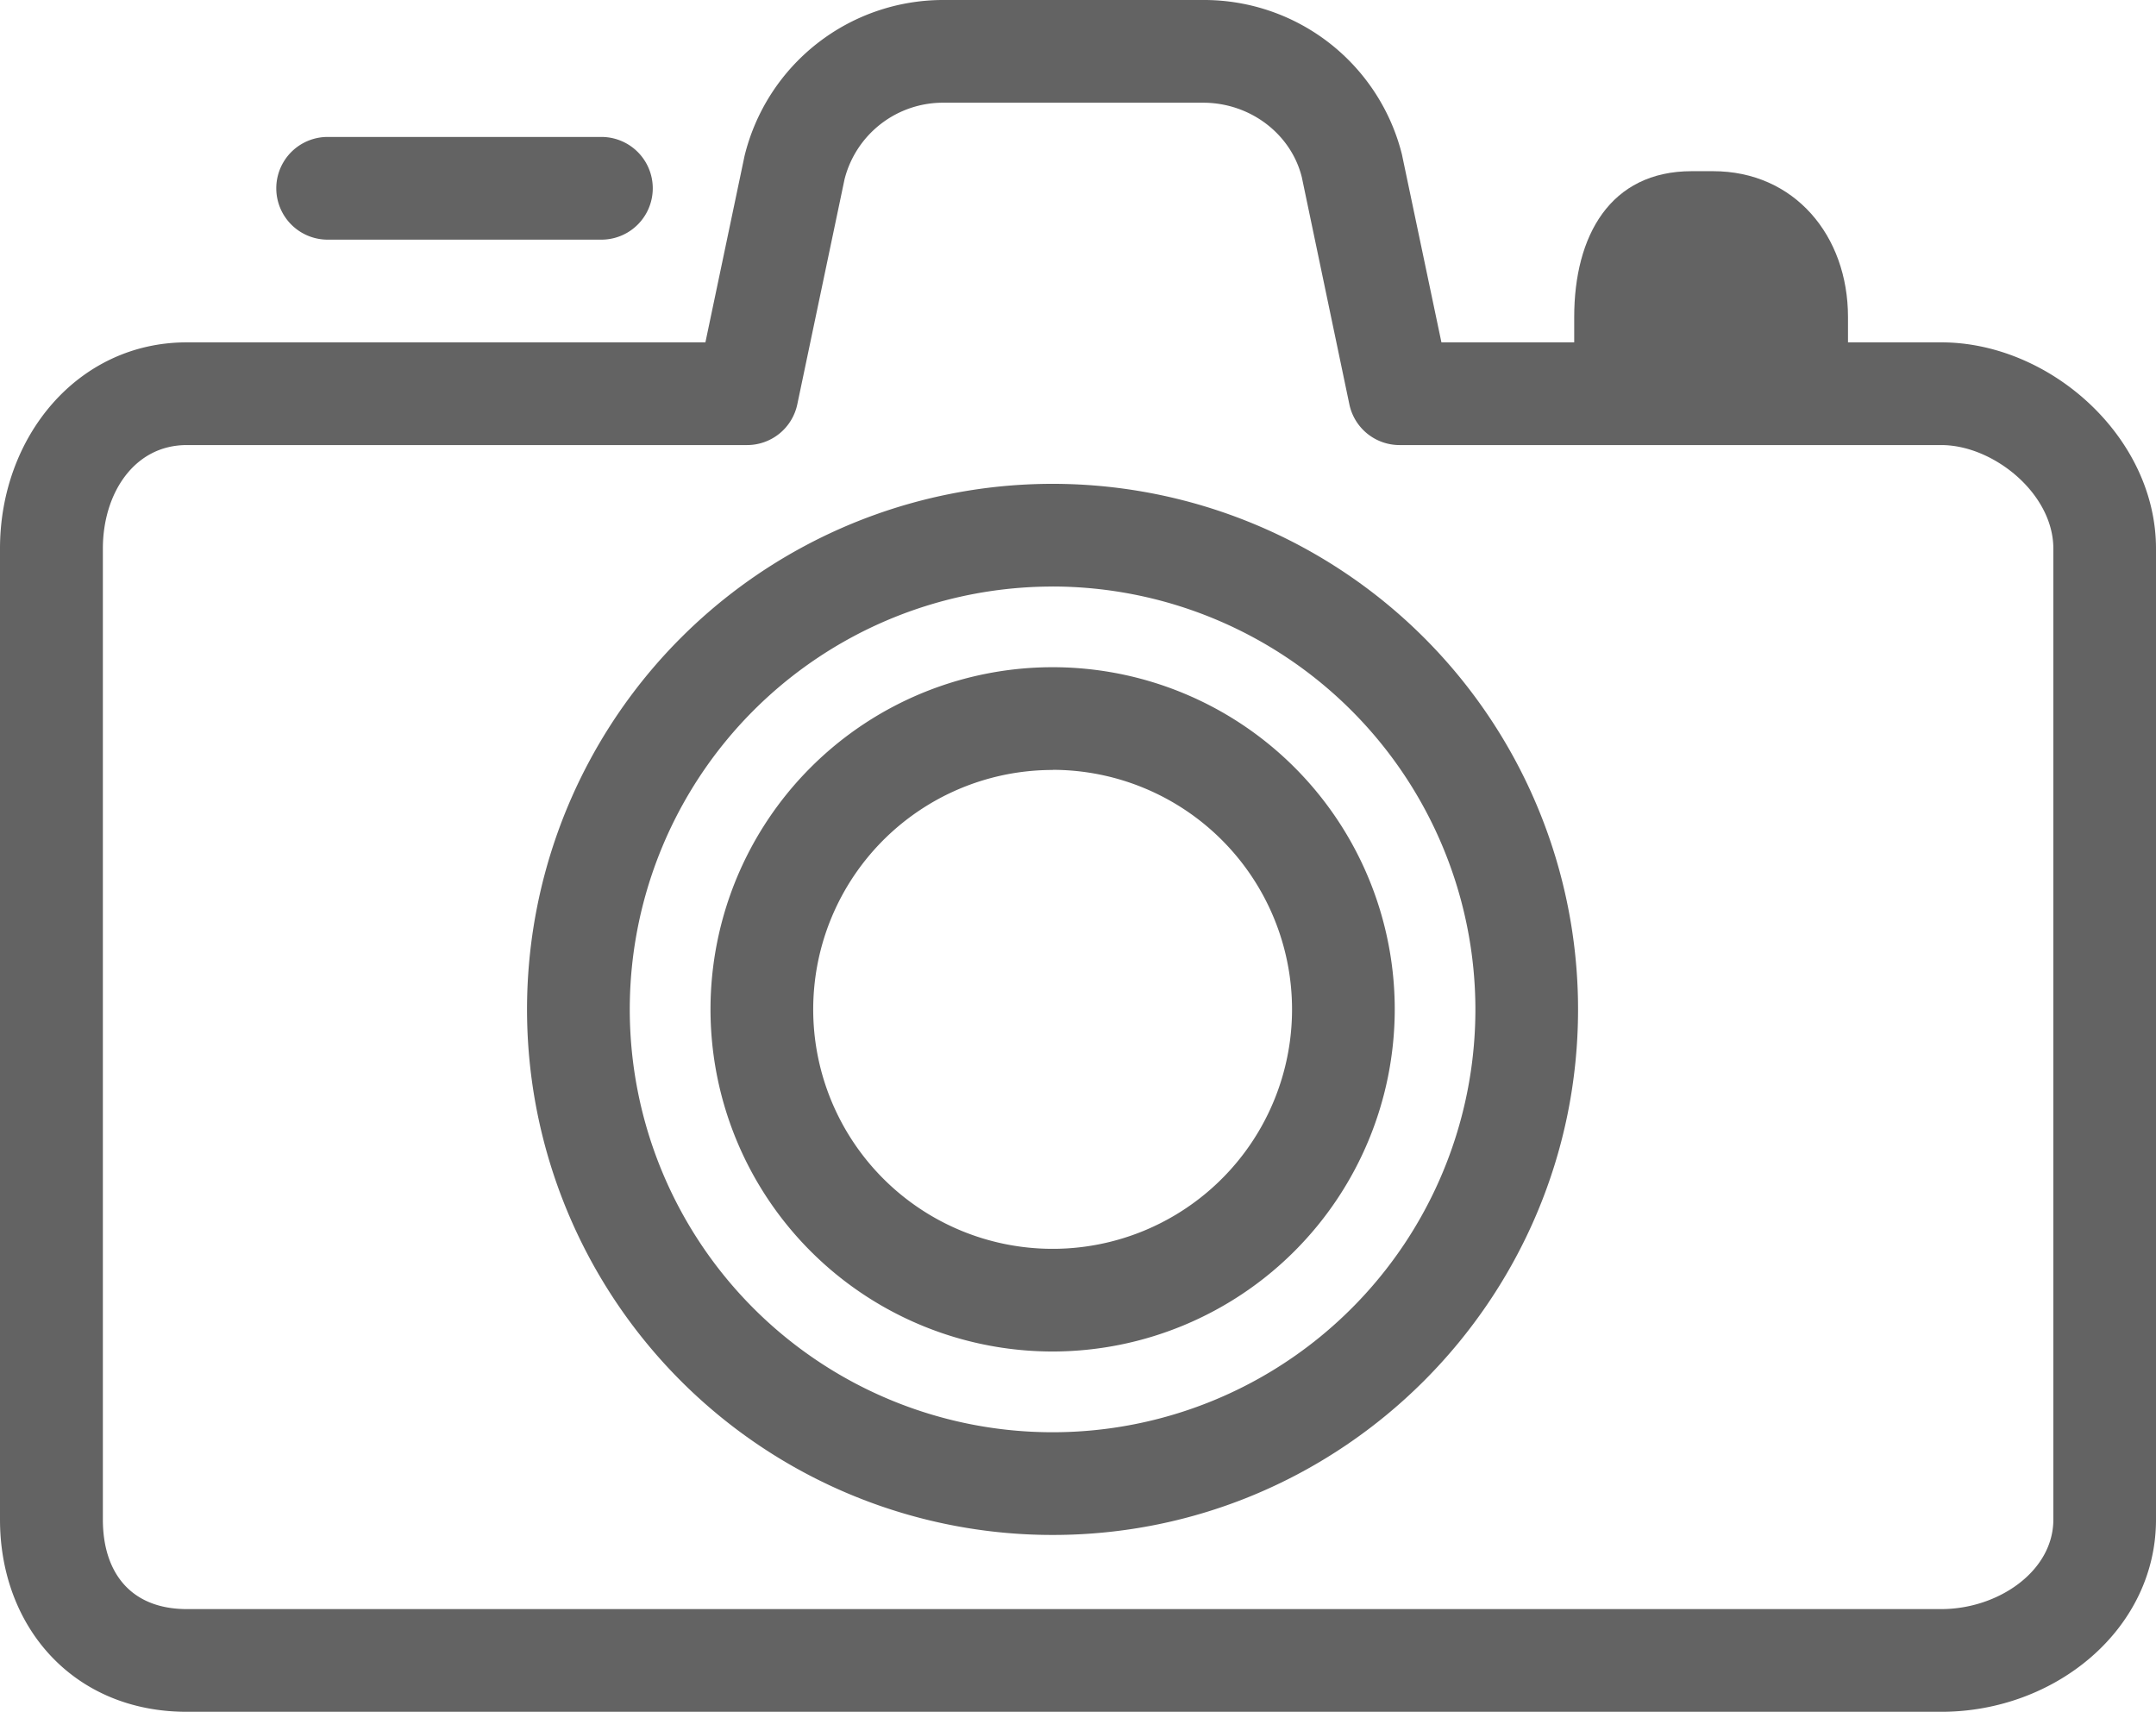
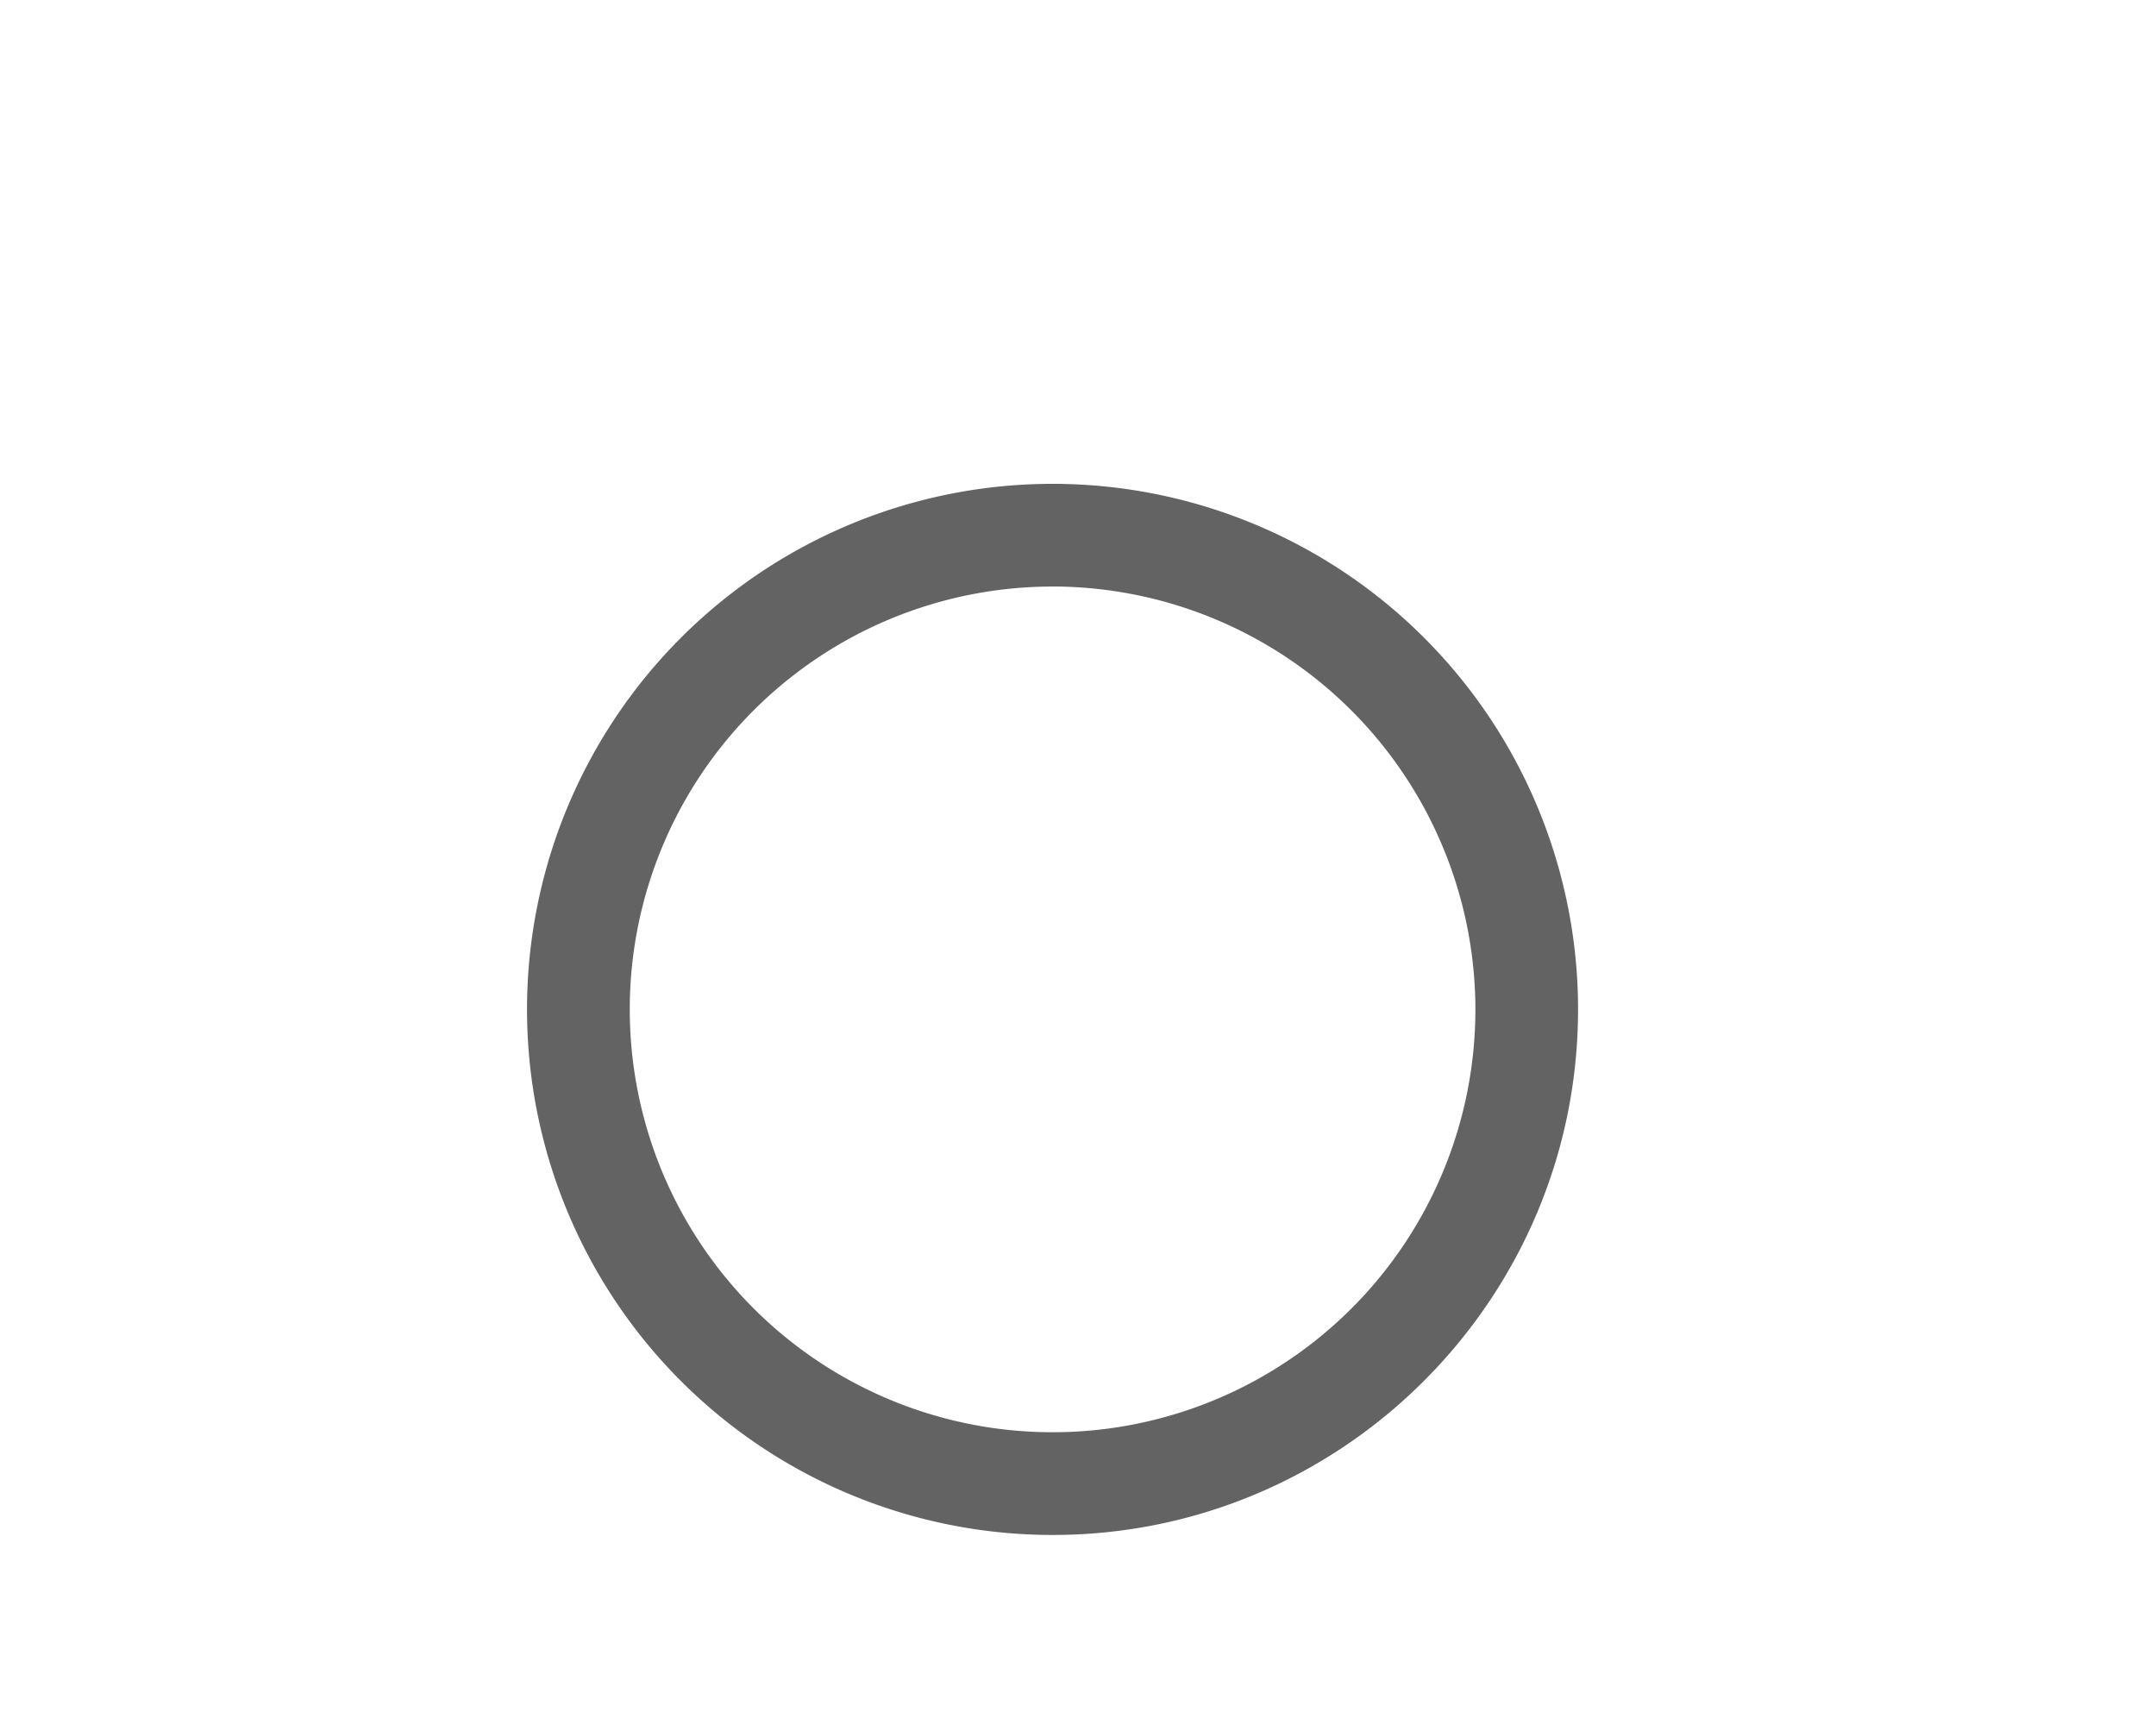
<svg xmlns="http://www.w3.org/2000/svg" viewBox="0 0 498.8 396">
  <defs>
    <style>.cls-1{fill:#636363;}</style>
  </defs>
  <title>camara</title>
  <g id="Capa_11" data-name="Capa 11">
    <g id="group-17svg">
-       <path id="path-1" class="cls-1" d="M450.34,443.91H44.4c-26.12,0-43.2-19.53-43.2-44.46V174.81c0-25.86,18-47.7,43.2-47.7h120L173.45,84a47.31,47.31,0,0,1,46.08-36.09h60a47.2,47.2,0,0,1,46,35.67l9.15,43.53H450.34c25.08,0,49.66,21.84,49.66,47.7V399.45C500,424.8,476.73,443.91,450.34,443.91ZM44.4,150.87C32.24,150.87,25,162.06,25,174.81V399.45c0,12,6.22,20.7,19.45,20.7H450.34c13.06,0,25.91-8.7,25.91-20.7V174.81c0-12.75-13.91-23.94-25.91-23.94H325a11.86,11.86,0,0,1-11.62-9.43l-11-52.54c-2.49-10-11.93-17.23-22.84-17.23h-60a23.5,23.5,0,0,0-22.94,17.66l-10.94,52.11A11.87,11.87,0,0,1,174,150.87Z" transform="translate(-1.2 -47.91)" />
-       <path id="path-2" class="cls-1" d="M244.76,360.56a79.15,79.15,0,1,1,79.12-79.14A79.22,79.22,0,0,1,244.76,360.56Zm0-134.53a55.39,55.39,0,1,0,55.36,55.39A55.44,55.44,0,0,0,244.76,226Z" transform="translate(-1.2 -47.91)" />
      <path id="path-3" class="cls-1" d="M244.76,403A121.58,121.58,0,1,1,366.29,281.42C366.29,348.45,311.77,403,244.76,403Zm0-219.4a97.82,97.82,0,1,0,97.78,97.83A97.93,97.93,0,0,0,244.76,183.59Z" transform="translate(-1.2 -47.91)" />
-       <path id="path-4" class="cls-1" d="M140.33,103.35H77a11.88,11.88,0,0,1,0-23.76h63.34a11.88,11.88,0,0,1,0,23.76Z" transform="translate(-1.2 -47.91)" />
-       <path id="path-5" class="cls-1" d="M392.58,87.51h4.93c18.83,0,31.23,14.9,31.23,33.74V135H365.4V121.25C365.4,102.41,373.75,87.51,392.58,87.51Z" transform="translate(-1.2 -47.91)" />
    </g>
  </g>
</svg>